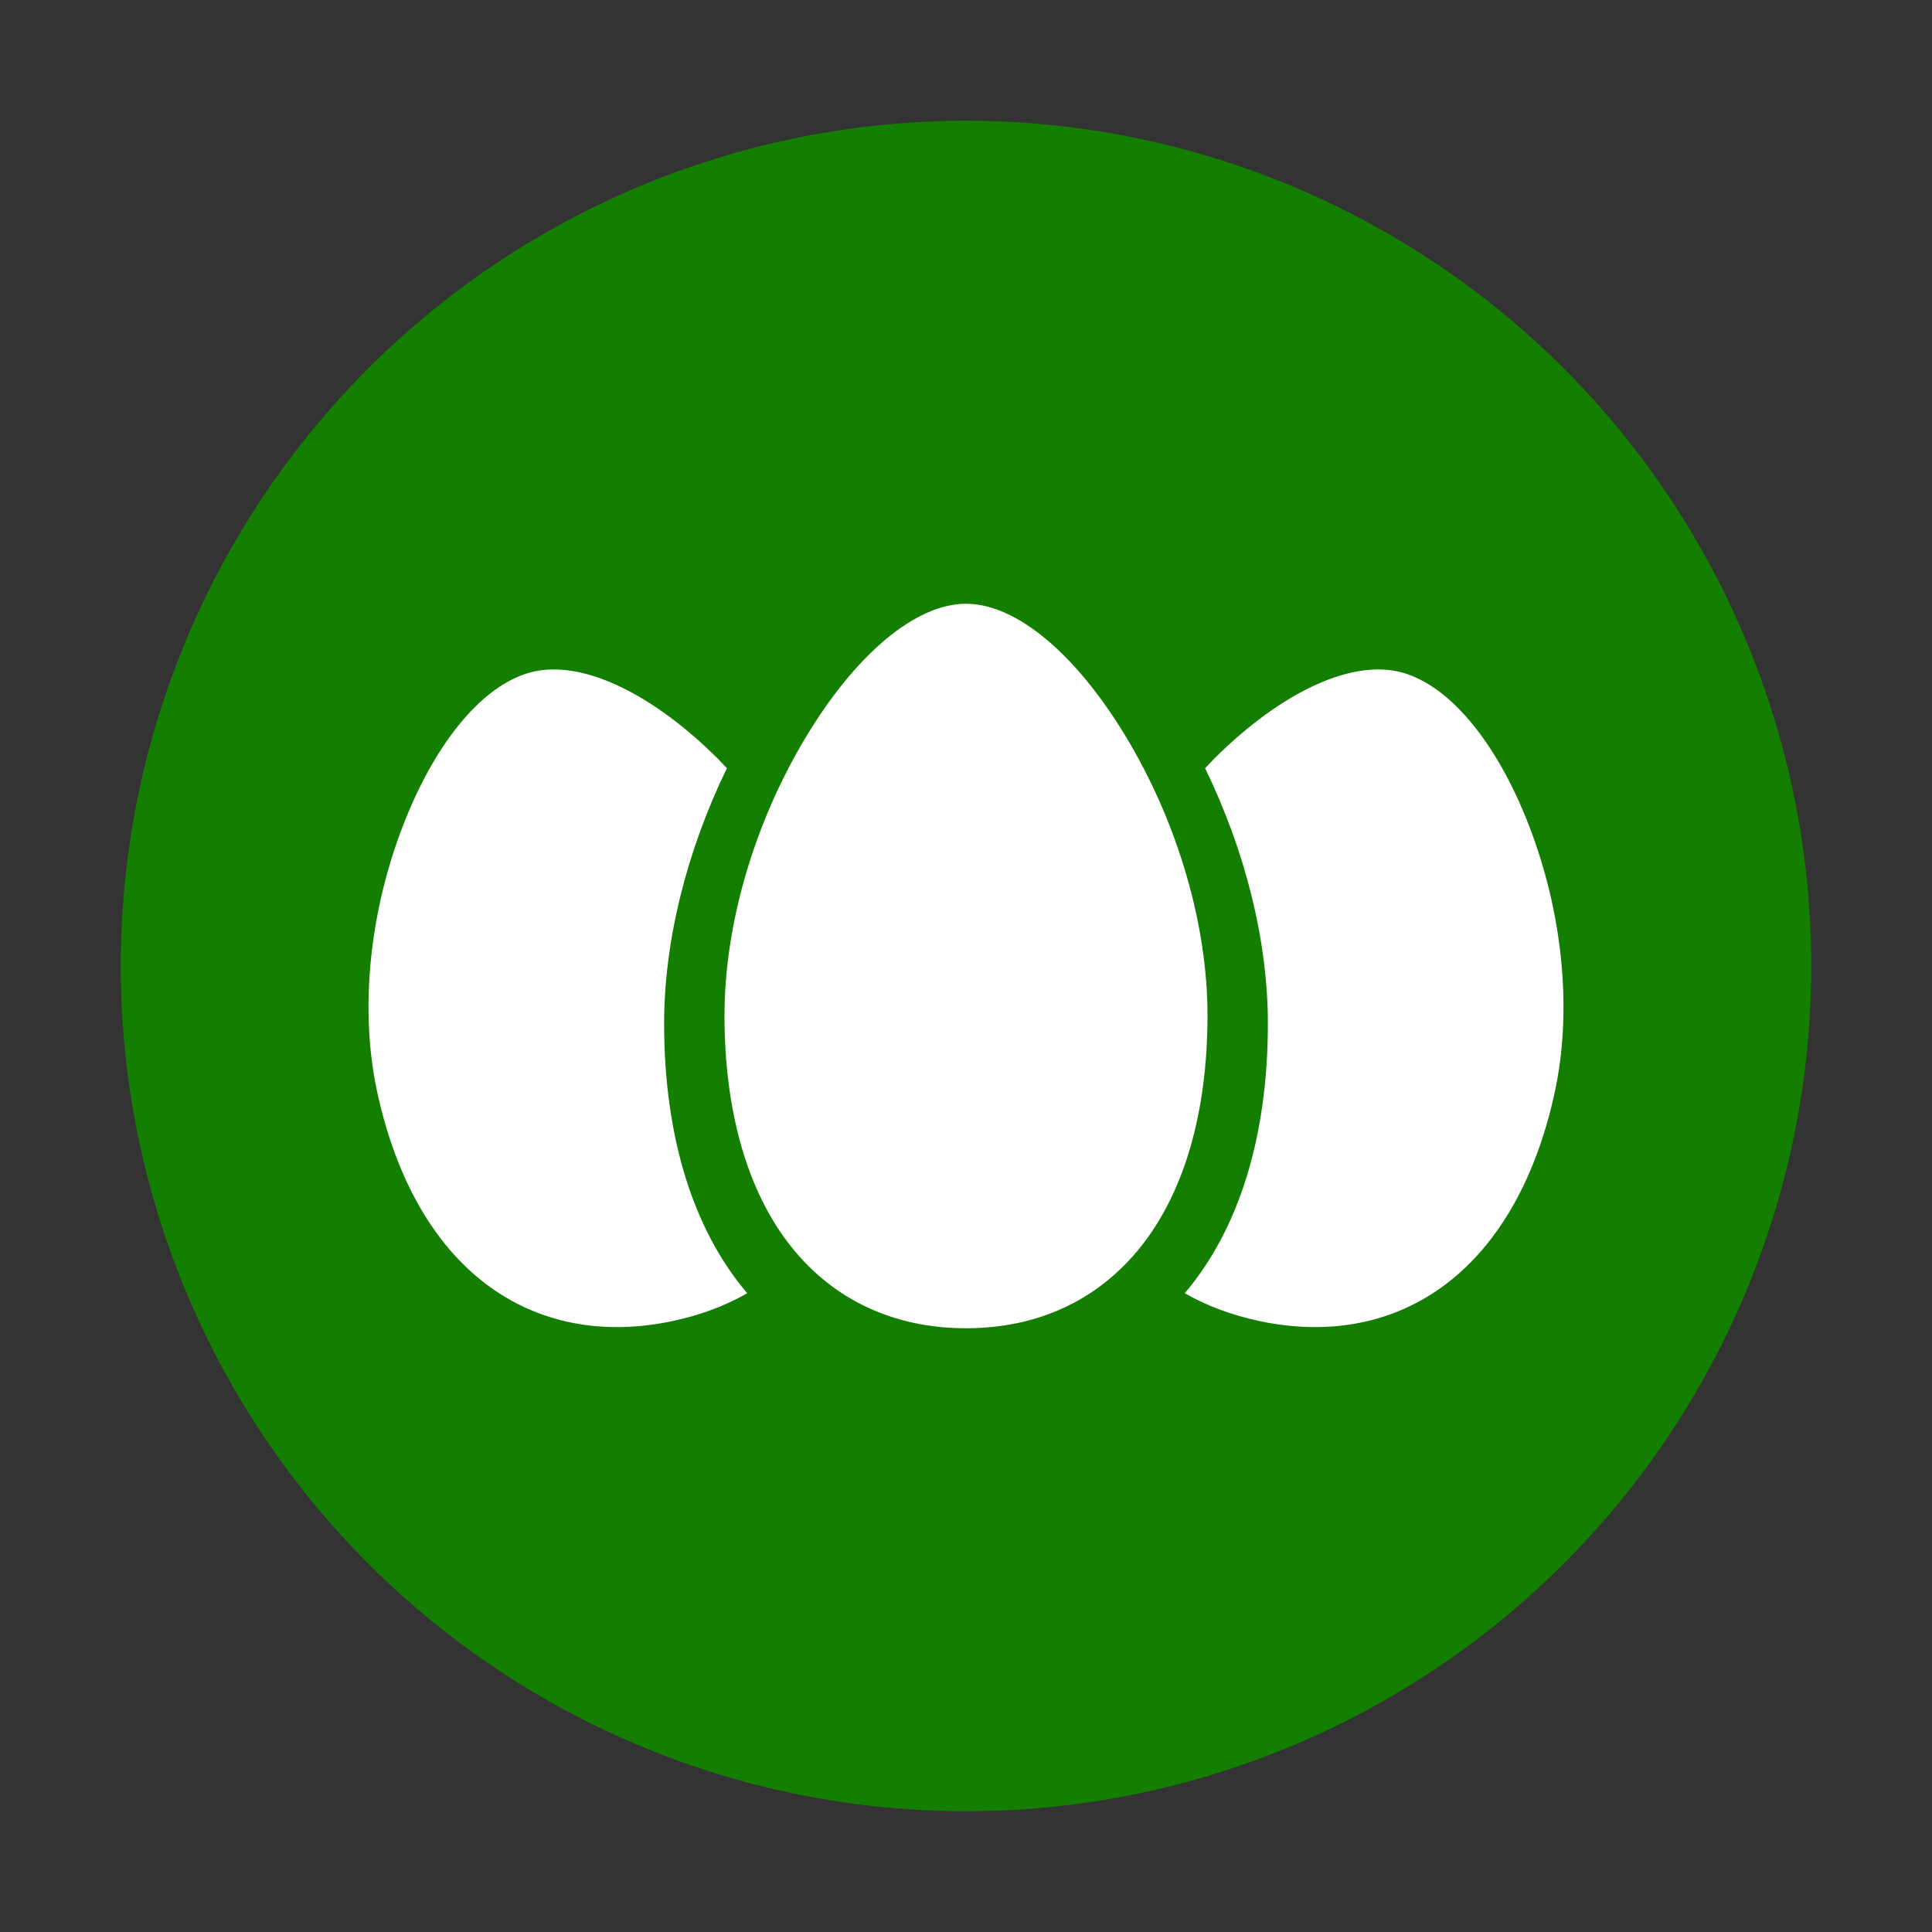
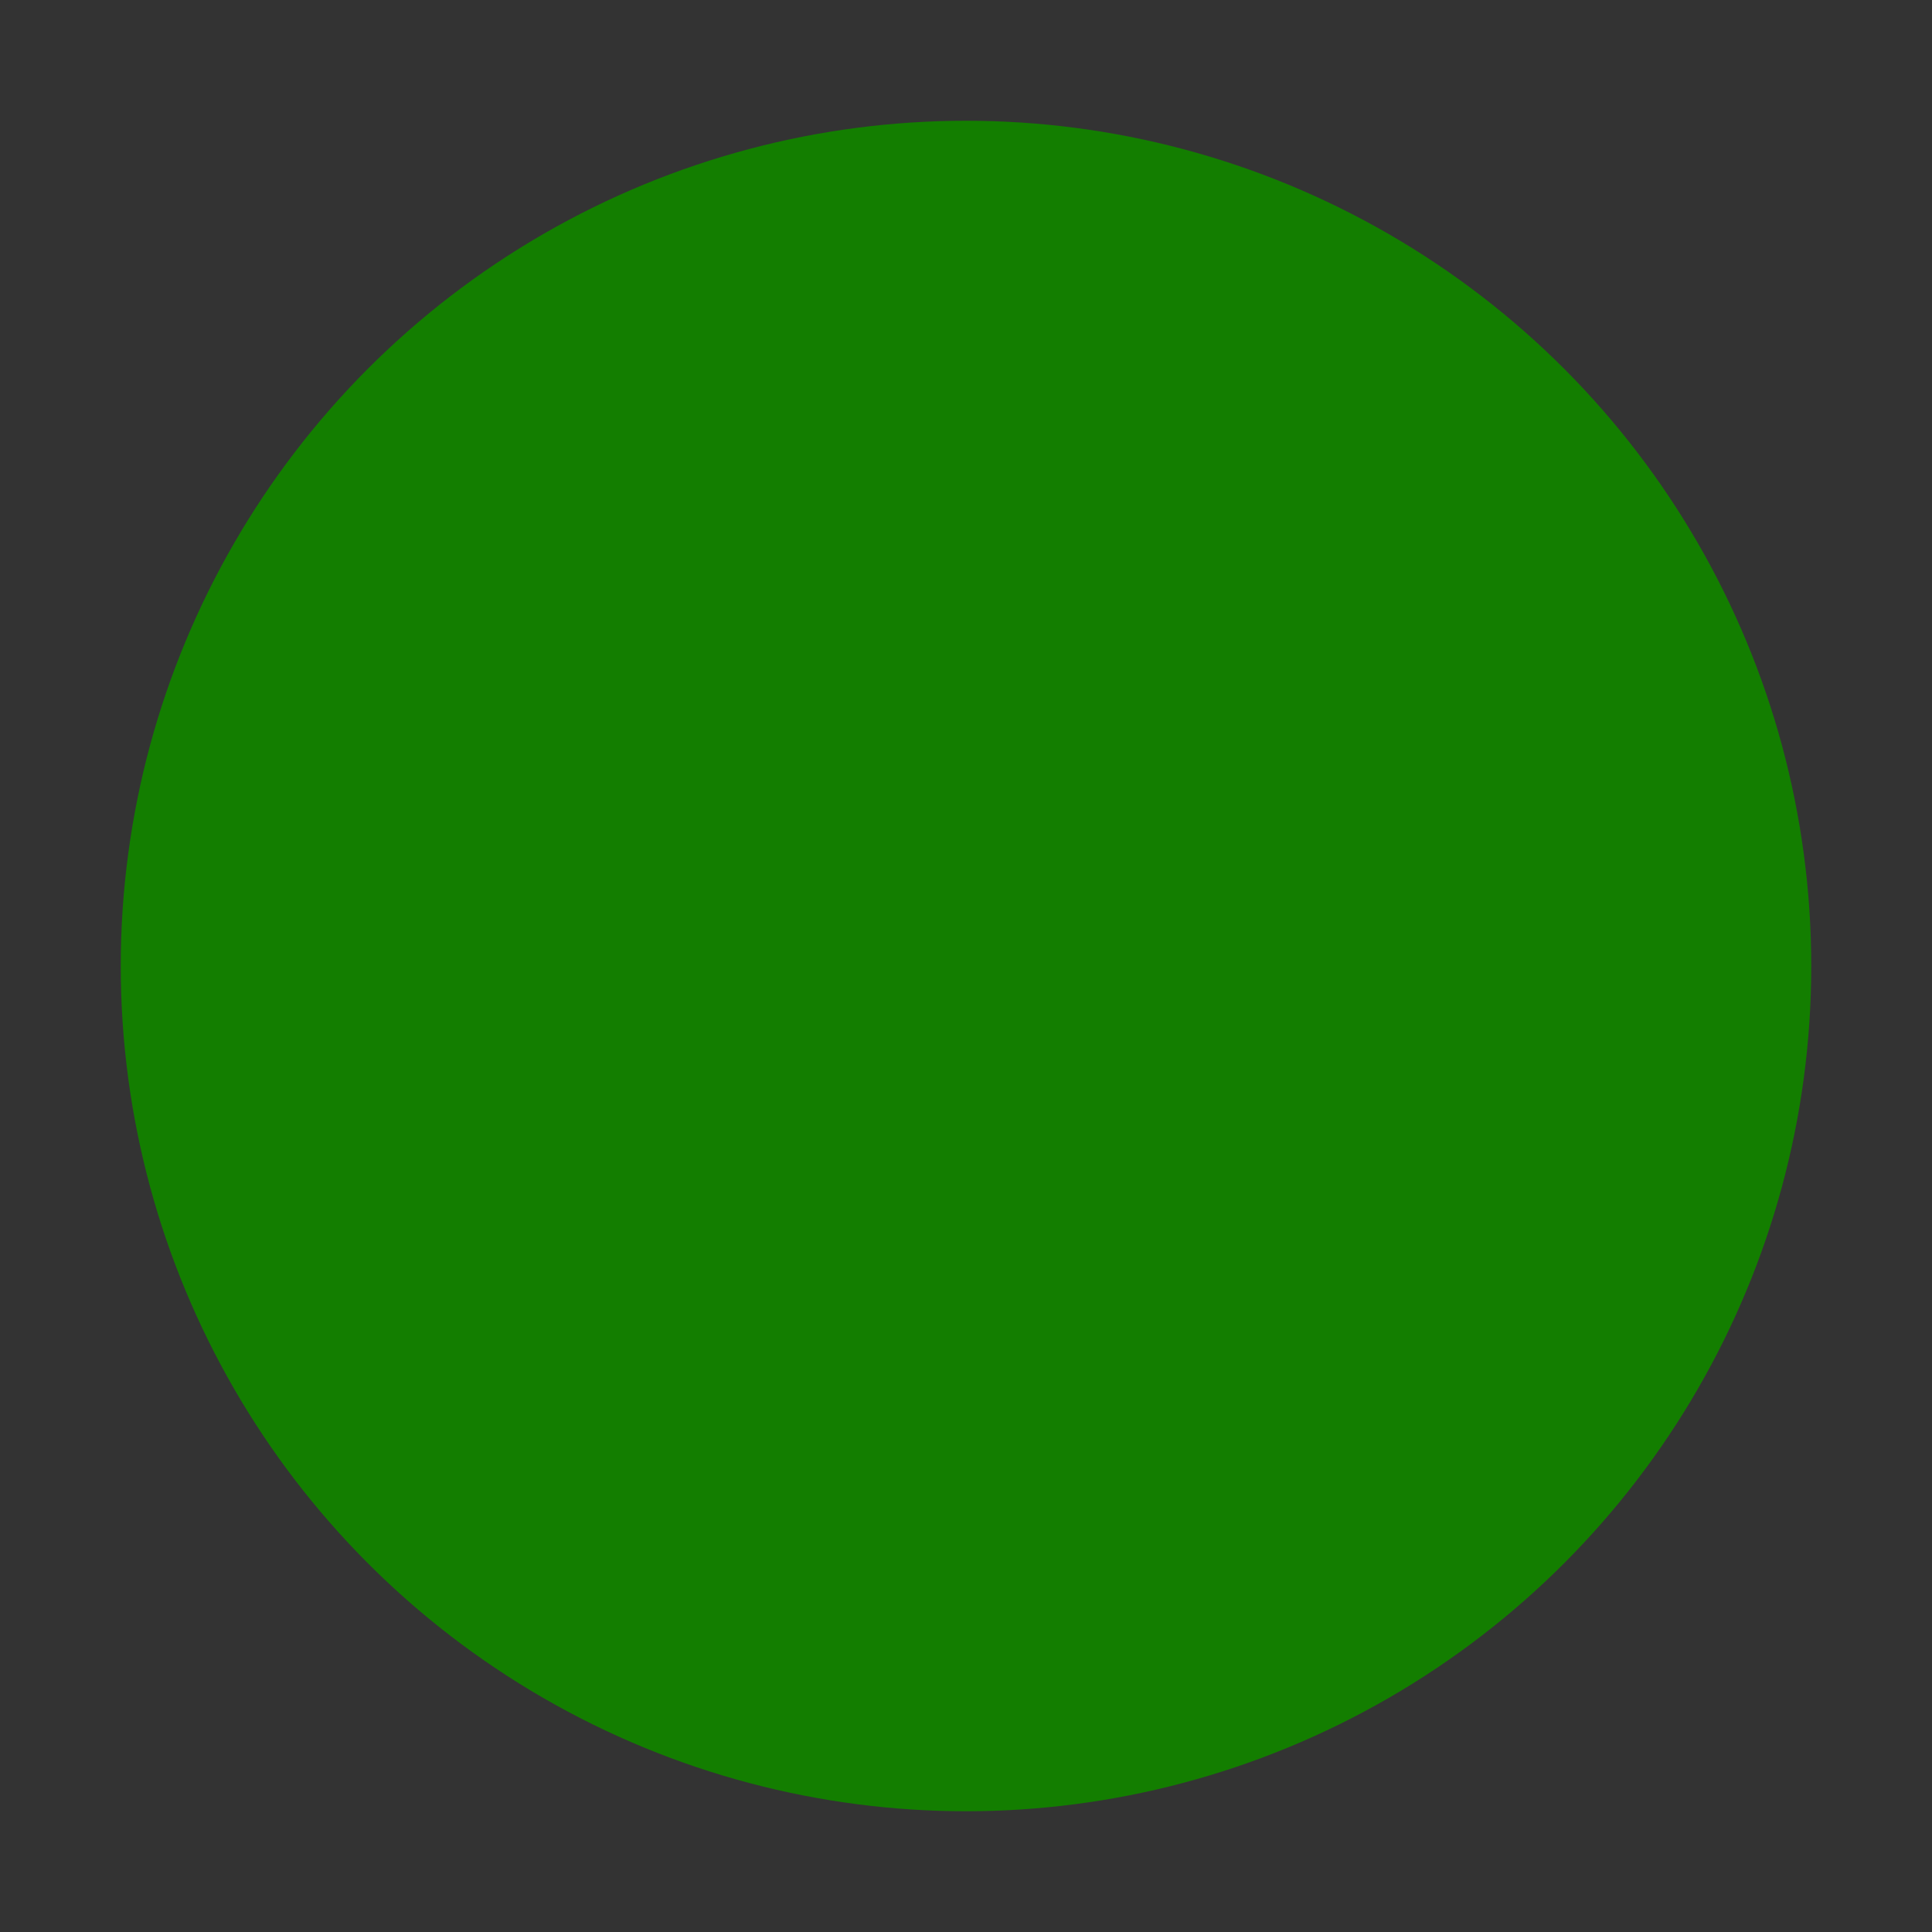
<svg xmlns="http://www.w3.org/2000/svg" width="32px" height="32px" viewBox="0 0 32 32" version="1.1">
  <rect x="0" y="0" width="32" height="32" fill="#333333" stroke="none" />
  <title>Icon/Category/Lebensraeume/Brutvoegel</title>
  <g id="Icon/Category/Lebensraeume/Brutvoegel" stroke="none" stroke-width="1" fill="none" fill-rule="evenodd">
-     <polygon id="Path" points="0 0 32 0 32 32 0 32" />
    <circle id="Oval" fill="#137E00" cx="16" cy="16" r="14" />
-     <path d="M23.144,11.12 C23.957,11.293 24.771,12.244 25.322,13.667 C25.884,15.117 26.043,16.719 25.757,18.065 C25.453,19.494 24.83,20.601 23.954,21.265 C23.096,21.916 22.025,22.128 20.856,21.88 C20.401,21.783 19.988,21.628 19.623,21.42 C20.526,20.356 21,18.814 21,16.955 C21,15.588 20.629,14.099 19.96,12.724 L20.117,12.56 L20.117,12.56 C21.199,11.485 22.33,10.947 23.144,11.12 Z" id="Combined-Shape" fill="#FFFFFF" fill-rule="nonzero" />
-     <path d="M11.883,12.56 L12.04,12.723 C11.372,14.098 11,15.588 11,16.955 C11,18.814 11.474,20.356 12.372,21.415 C12.374,21.416 12.375,21.418 12.377,21.42 C12.011,21.629 11.598,21.783 11.144,21.88 C9.975,22.128 8.904,21.916 8.046,21.265 C7.17,20.601 6.547,19.494 6.243,18.065 C5.957,16.719 6.116,15.117 6.678,13.667 C7.229,12.244 8.043,11.293 8.856,11.12 C9.67,10.947 10.801,11.485 11.883,12.56 Z" id="Combined-Shape" fill="#FFFFFF" fill-rule="nonzero" />
-     <path d="M16,22 C14.805,22 13.802,21.53 13.098,20.641 C12.38,19.734 12,18.412 12,16.818 C12,15.317 12.488,13.643 13.339,12.223 C14.174,10.83 15.168,10 16,10 C16.832,10 17.826,10.83 18.661,12.223 C19.512,13.643 20,15.317 20,16.818 C20,18.412 19.62,19.734 18.902,20.641 C18.198,21.53 17.195,22 16,22 Z" id="Path" fill="#FFFFFF" fill-rule="nonzero" />
  </g>
</svg>